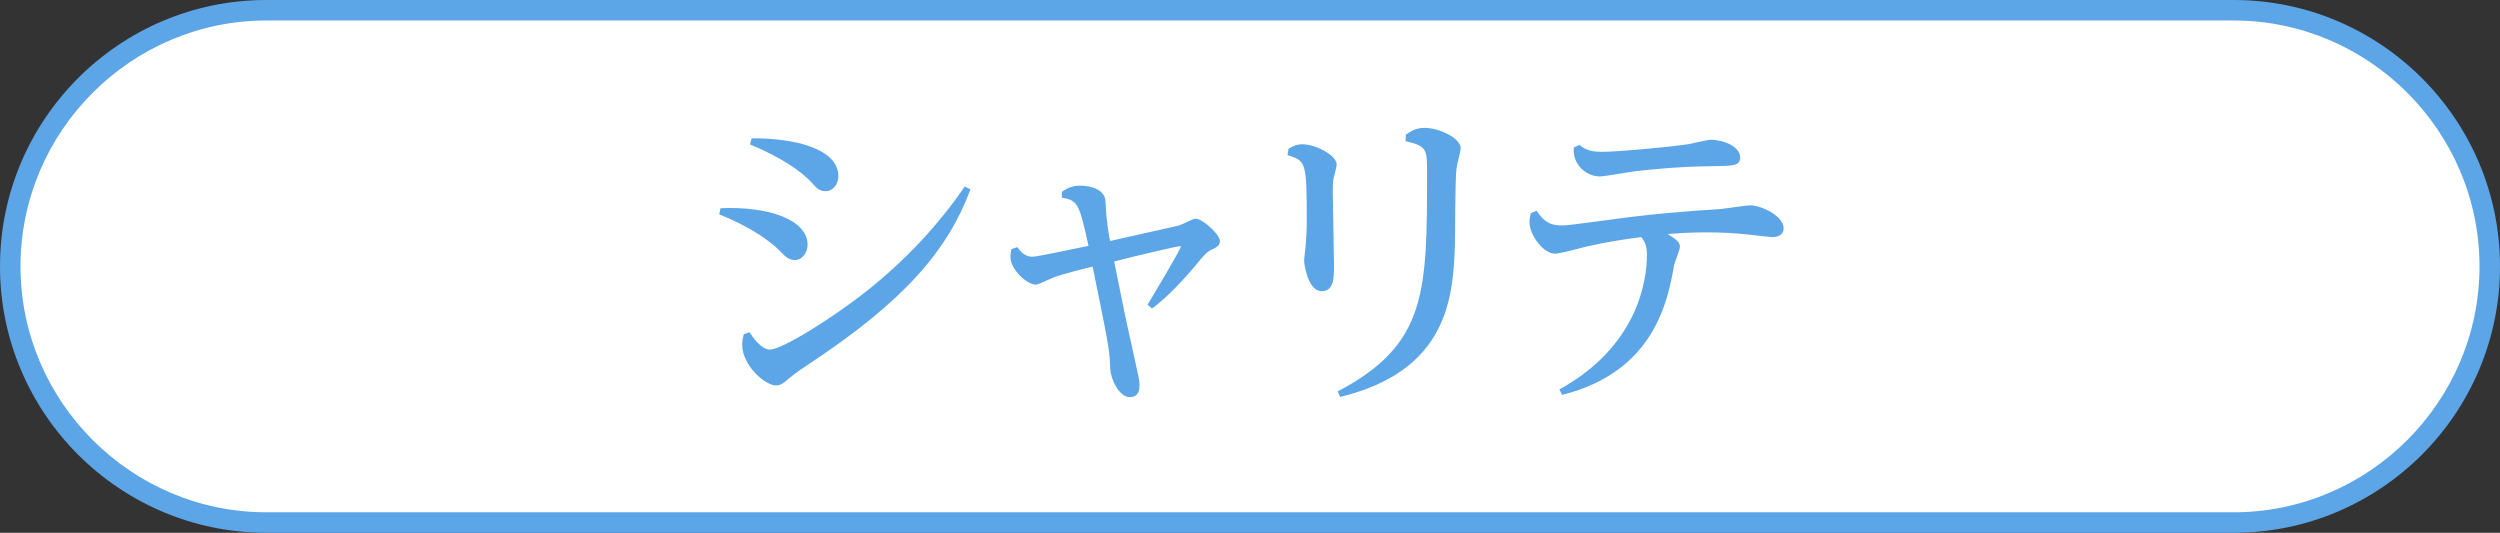
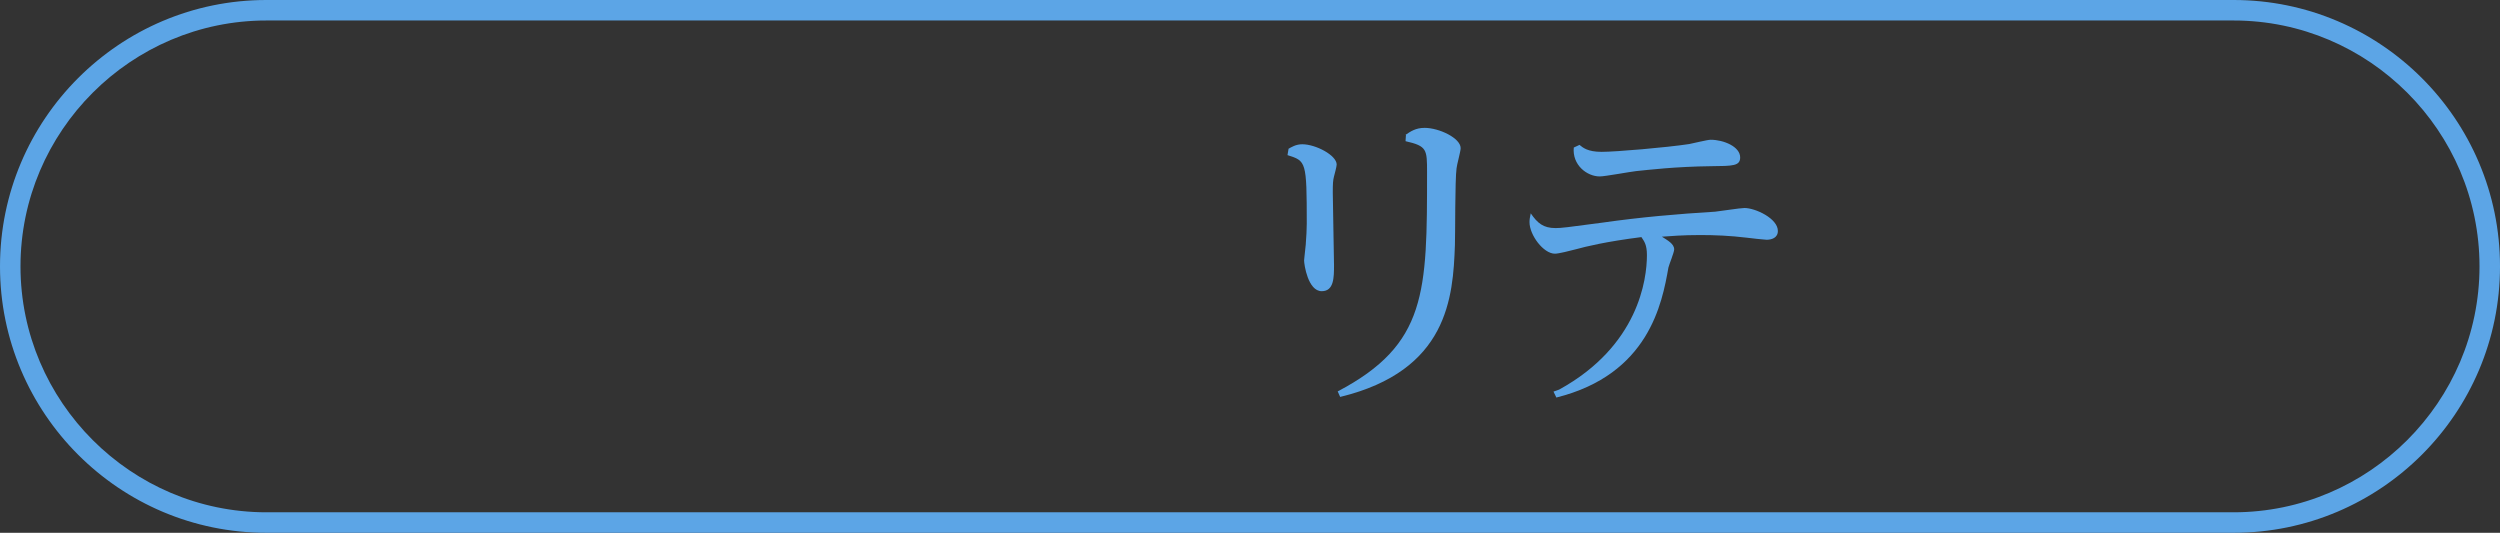
<svg xmlns="http://www.w3.org/2000/svg" id="_内容" data-name="内容" viewBox="0 0 122 26">
  <rect x="0" y="0" width="122" height="26" fill="#333333" stroke="none" />
  <defs>
    <style>
      .cls-1 {
        fill: #5ca5e6;
      }

      .cls-1, .cls-2 {
        stroke-width: 0px;
      }

      .cls-2 {
        fill: #fff;
      }
    </style>
  </defs>
  <g>
-     <path class="cls-2" d="M13,25.5C6.11,25.5.5,19.89.5,13S6.11.5,13,.5h96c6.89,0,12.5,5.61,12.5,12.5s-5.61,12.5-12.5,12.5H13Z" />
    <path class="cls-1" d="M109,1c6.6,0,12,5.4,12,12s-5.4,12-12,12H13c-6.6,0-12-5.4-12-12S6.4,1,13,1h96M109,0H13C5.83,0,0,5.83,0,13s5.83,13,13,13h96c7.17,0,13-5.83,13-13S116.17,0,109,0h0Z" />
  </g>
  <g>
-     <path class="cls-1" d="M35.16,10.16c2.35-.1,4.25.56,4.25,1.79,0,.35-.25.74-.61.74-.28,0-.44-.13-.72-.42-.17-.18-1-1.01-2.98-1.81l.06-.3ZM36.59,16.23c.17.27.57.83.99.83.57,0,3.04-1.52,4.83-2.95,1.79-1.44,3.37-3.11,4.67-5.01l.28.14c-1.11,2.96-3.17,5.41-7.92,8.55-.69.45-.85.61-.97.7-.2.19-.38.32-.6.32-.52,0-1.65-.96-1.65-1.99,0-.19.03-.34.08-.51l.28-.1ZM36.67,6.75c2.15-.02,4.24.53,4.24,1.84,0,.45-.3.74-.61.74s-.44-.14-.69-.42c-.5-.54-1.47-1.23-3.01-1.86l.08-.3Z" />
-     <path class="cls-1" d="M49.65,12.07c.14.19.36.46.72.46.27,0,2.31-.45,2.75-.53-.44-1.98-.5-2.24-1.3-2.35v-.29c.2-.14.46-.3.89-.3.53,0,1.22.19,1.24.78.02.37.03.93.22,1.92.2-.05,3.23-.72,3.34-.75.14-.03.71-.34.83-.34.35,0,1.19.77,1.19,1.09,0,.22-.12.29-.47.46-.2.11-.36.29-.72.74-.41.48-1.22,1.42-2.12,2.1l-.22-.19c.11-.18,1.62-2.69,1.62-2.83,0-.03-.03-.03-.05-.03-.08,0-2.04.45-3.2.75.45,2.24.58,2.88.97,4.61.24,1.09.27,1.22.27,1.42,0,.13,0,.59-.47.59-.55,0-.94-.91-.96-1.38-.02-.91-.11-1.31-.86-4.99-.42.1-1.52.37-1.98.56-.13.05-.66.32-.79.32-.44,0-1.24-.74-1.24-1.36,0-.13.03-.26.05-.37l.28-.1Z" />
    <path class="cls-1" d="M62.88,7.26c.14-.08.36-.22.67-.22.66,0,1.68.54,1.68.99,0,.1-.11.5-.13.58-.05.19-.06.34-.06.78,0,.56.06,3.03.06,3.54,0,.61,0,1.28-.6,1.28-.67,0-.86-1.3-.86-1.5,0-.08.02-.14.08-.77.03-.32.05-.82.05-1.02,0-3.06-.03-3.06-.94-3.35l.05-.3ZM68.59,6.58c.24-.16.49-.34.93-.34.71,0,1.76.5,1.76.99,0,.16-.19.83-.2.98-.08.59-.06,3.22-.08,3.75-.09,2.54-.33,6.13-5.6,7.41l-.12-.27c4.36-2.29,4.36-4.85,4.36-10.69,0-1.12,0-1.28-1.05-1.52l.02-.3Z" />
-     <path class="cls-1" d="M76.09,19.01c3.87-2.13,4.28-5.38,4.28-6.56,0-.51-.13-.67-.27-.88-1.73.22-2.71.46-3.18.59-.3.08-.86.22-1.04.22-.56,0-1.24-.91-1.24-1.54,0-.13.02-.24.06-.43l.28-.13c.33.48.61.72,1.21.72.28,0,.53-.03,2.32-.27,1.82-.26,3.64-.42,5.47-.53.22-.02,1.22-.18,1.43-.18.53,0,1.63.51,1.63,1.12,0,.34-.31.43-.55.43-.06,0-.85-.08-.96-.1-.83-.1-1.57-.13-2.27-.13-.88,0-1.43.05-1.88.08.28.18.6.35.6.62,0,.14-.25.75-.28.88-.31,1.76-.96,5.22-5.47,6.35l-.14-.29ZM77.08,7.07c.16.13.39.34,1.08.34s3.15-.21,4.27-.38c.17-.03.89-.21,1.05-.21.64,0,1.44.34,1.44.86,0,.42-.35.42-1.41.43-1.76.02-3.07.18-3.67.24-.28.03-1.52.26-1.77.26-.63,0-1.35-.56-1.27-1.41l.28-.13Z" />
+     <path class="cls-1" d="M76.09,19.01c3.87-2.13,4.28-5.38,4.28-6.56,0-.51-.13-.67-.27-.88-1.73.22-2.71.46-3.18.59-.3.08-.86.22-1.04.22-.56,0-1.24-.91-1.24-1.54,0-.13.02-.24.06-.43c.33.48.61.72,1.21.72.28,0,.53-.03,2.32-.27,1.82-.26,3.64-.42,5.47-.53.22-.02,1.22-.18,1.43-.18.53,0,1.63.51,1.63,1.12,0,.34-.31.43-.55.43-.06,0-.85-.08-.96-.1-.83-.1-1.57-.13-2.27-.13-.88,0-1.43.05-1.88.08.28.18.6.35.6.62,0,.14-.25.75-.28.88-.31,1.76-.96,5.22-5.47,6.35l-.14-.29ZM77.08,7.07c.16.13.39.34,1.08.34s3.15-.21,4.27-.38c.17-.03.89-.21,1.05-.21.64,0,1.44.34,1.44.86,0,.42-.35.42-1.41.43-1.76.02-3.07.18-3.67.24-.28.03-1.52.26-1.77.26-.63,0-1.35-.56-1.27-1.41l.28-.13Z" />
  </g>
</svg>